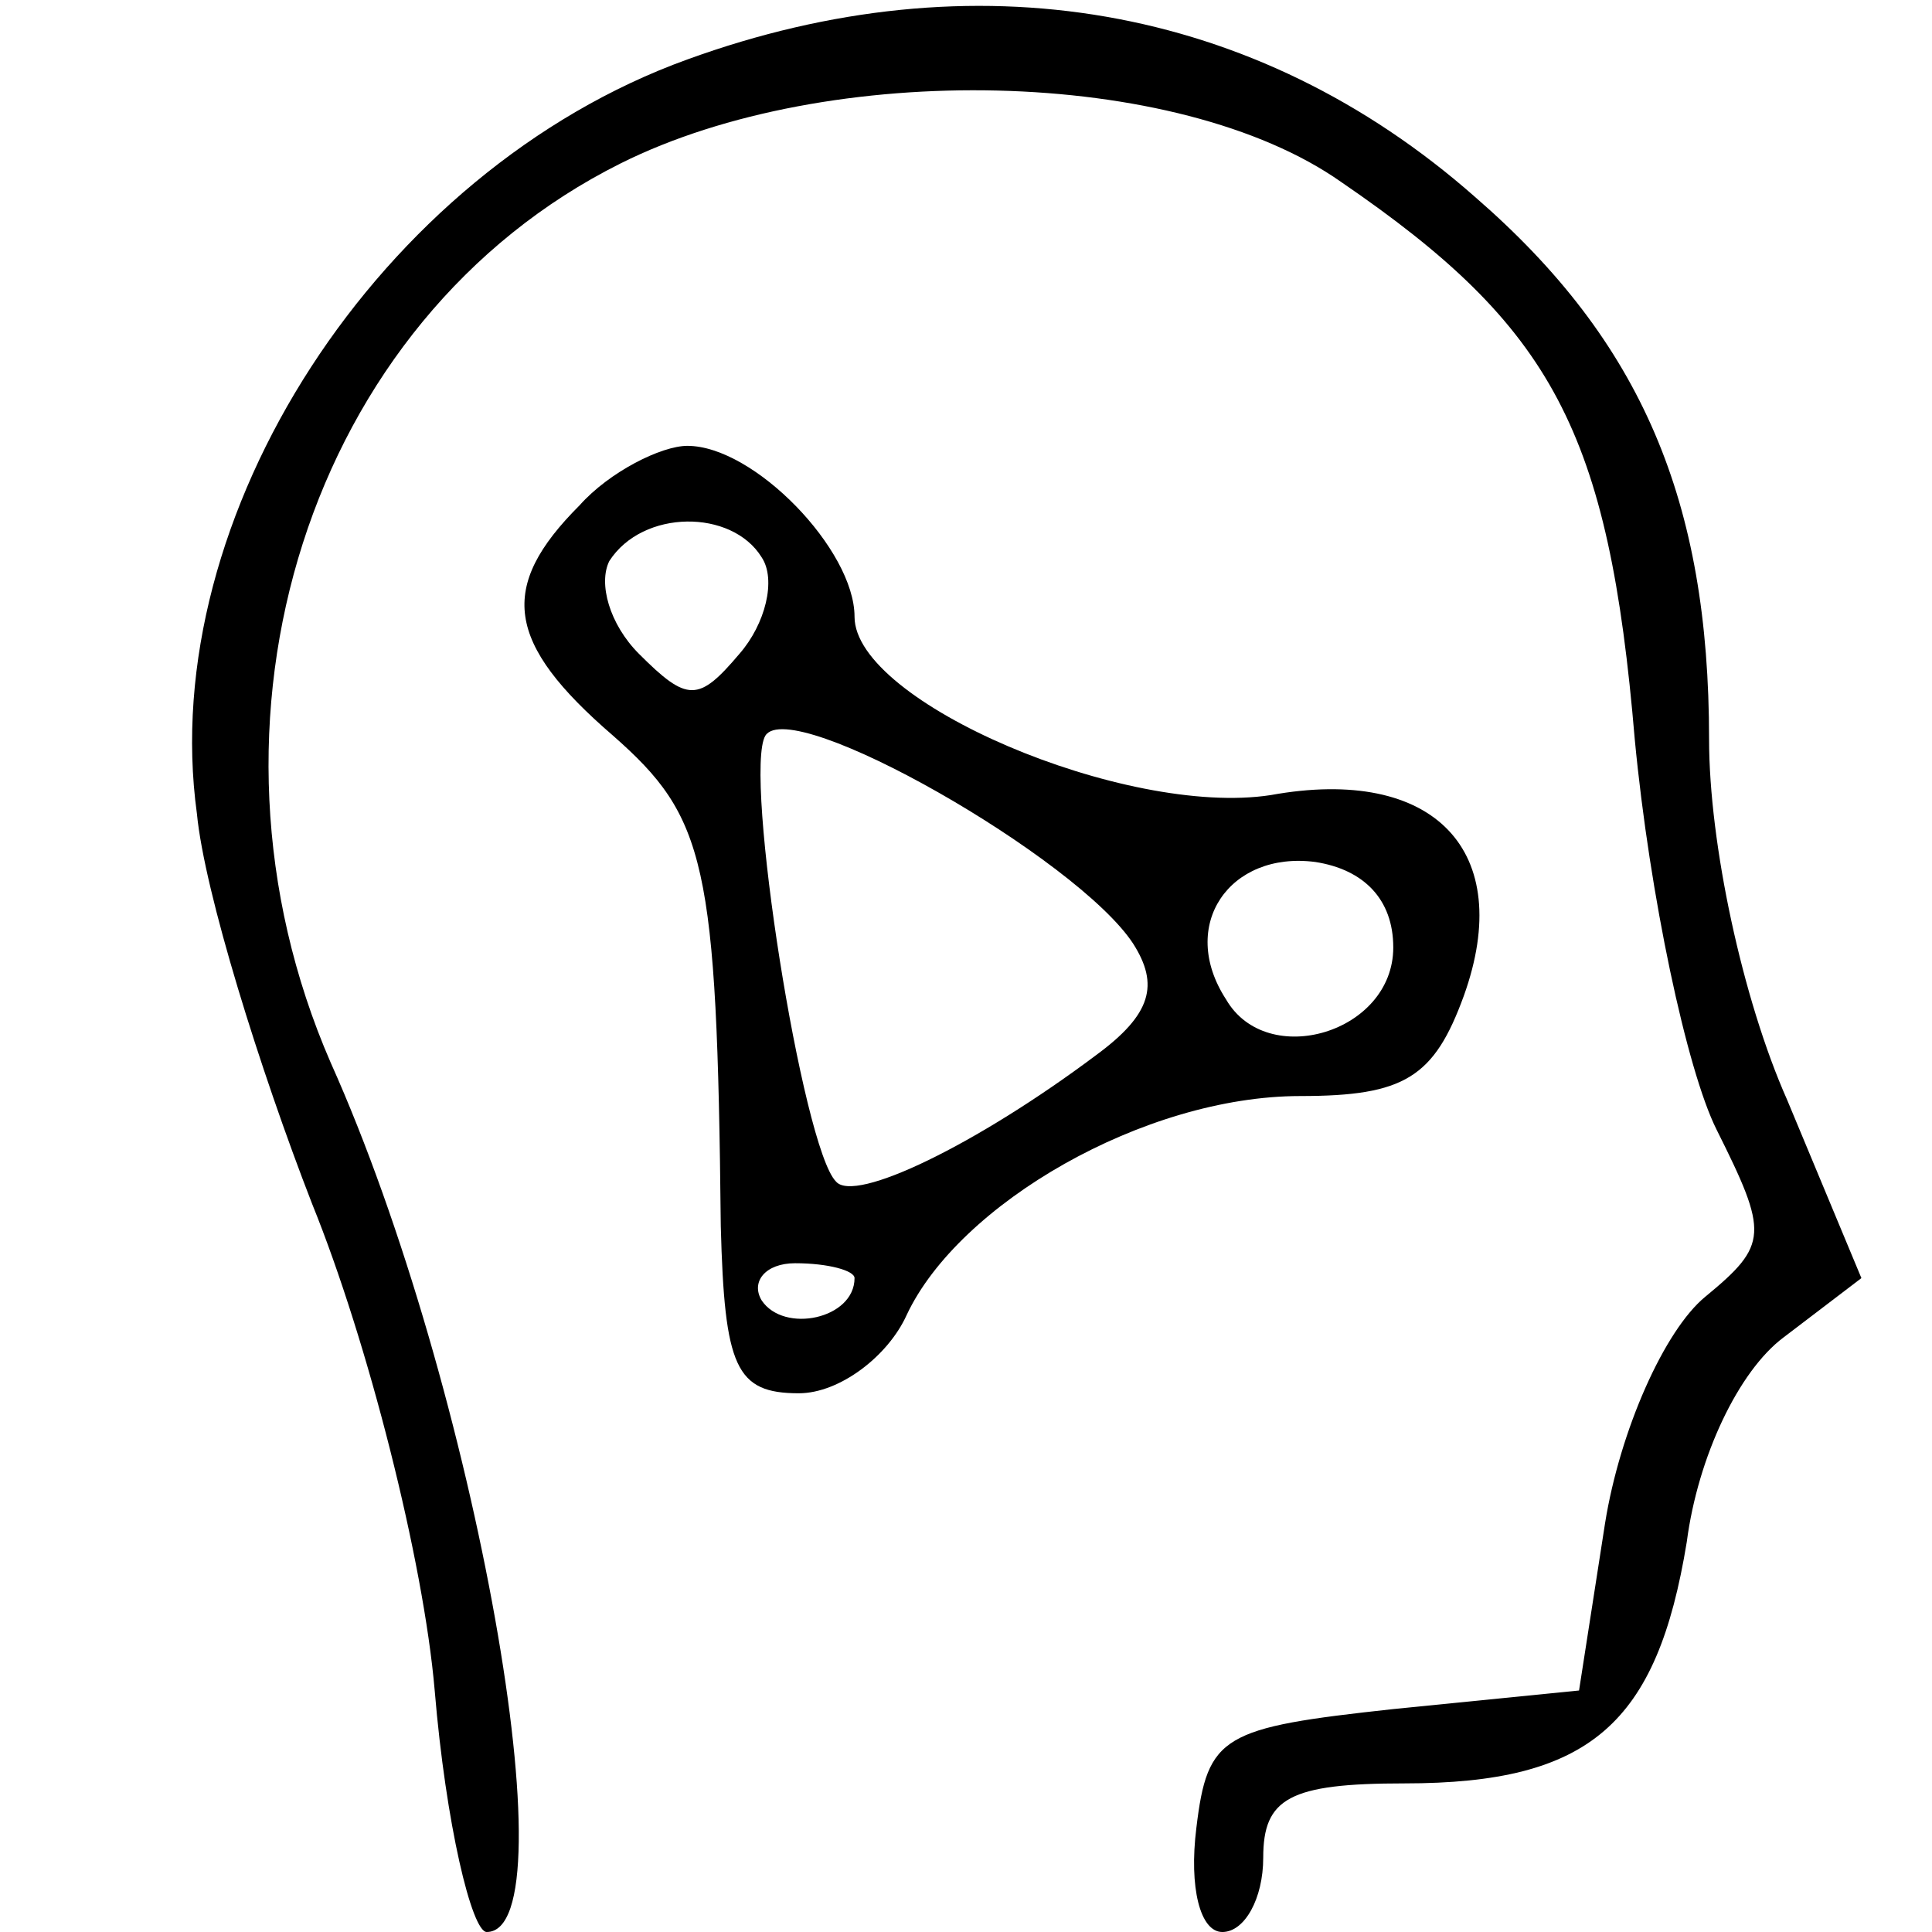
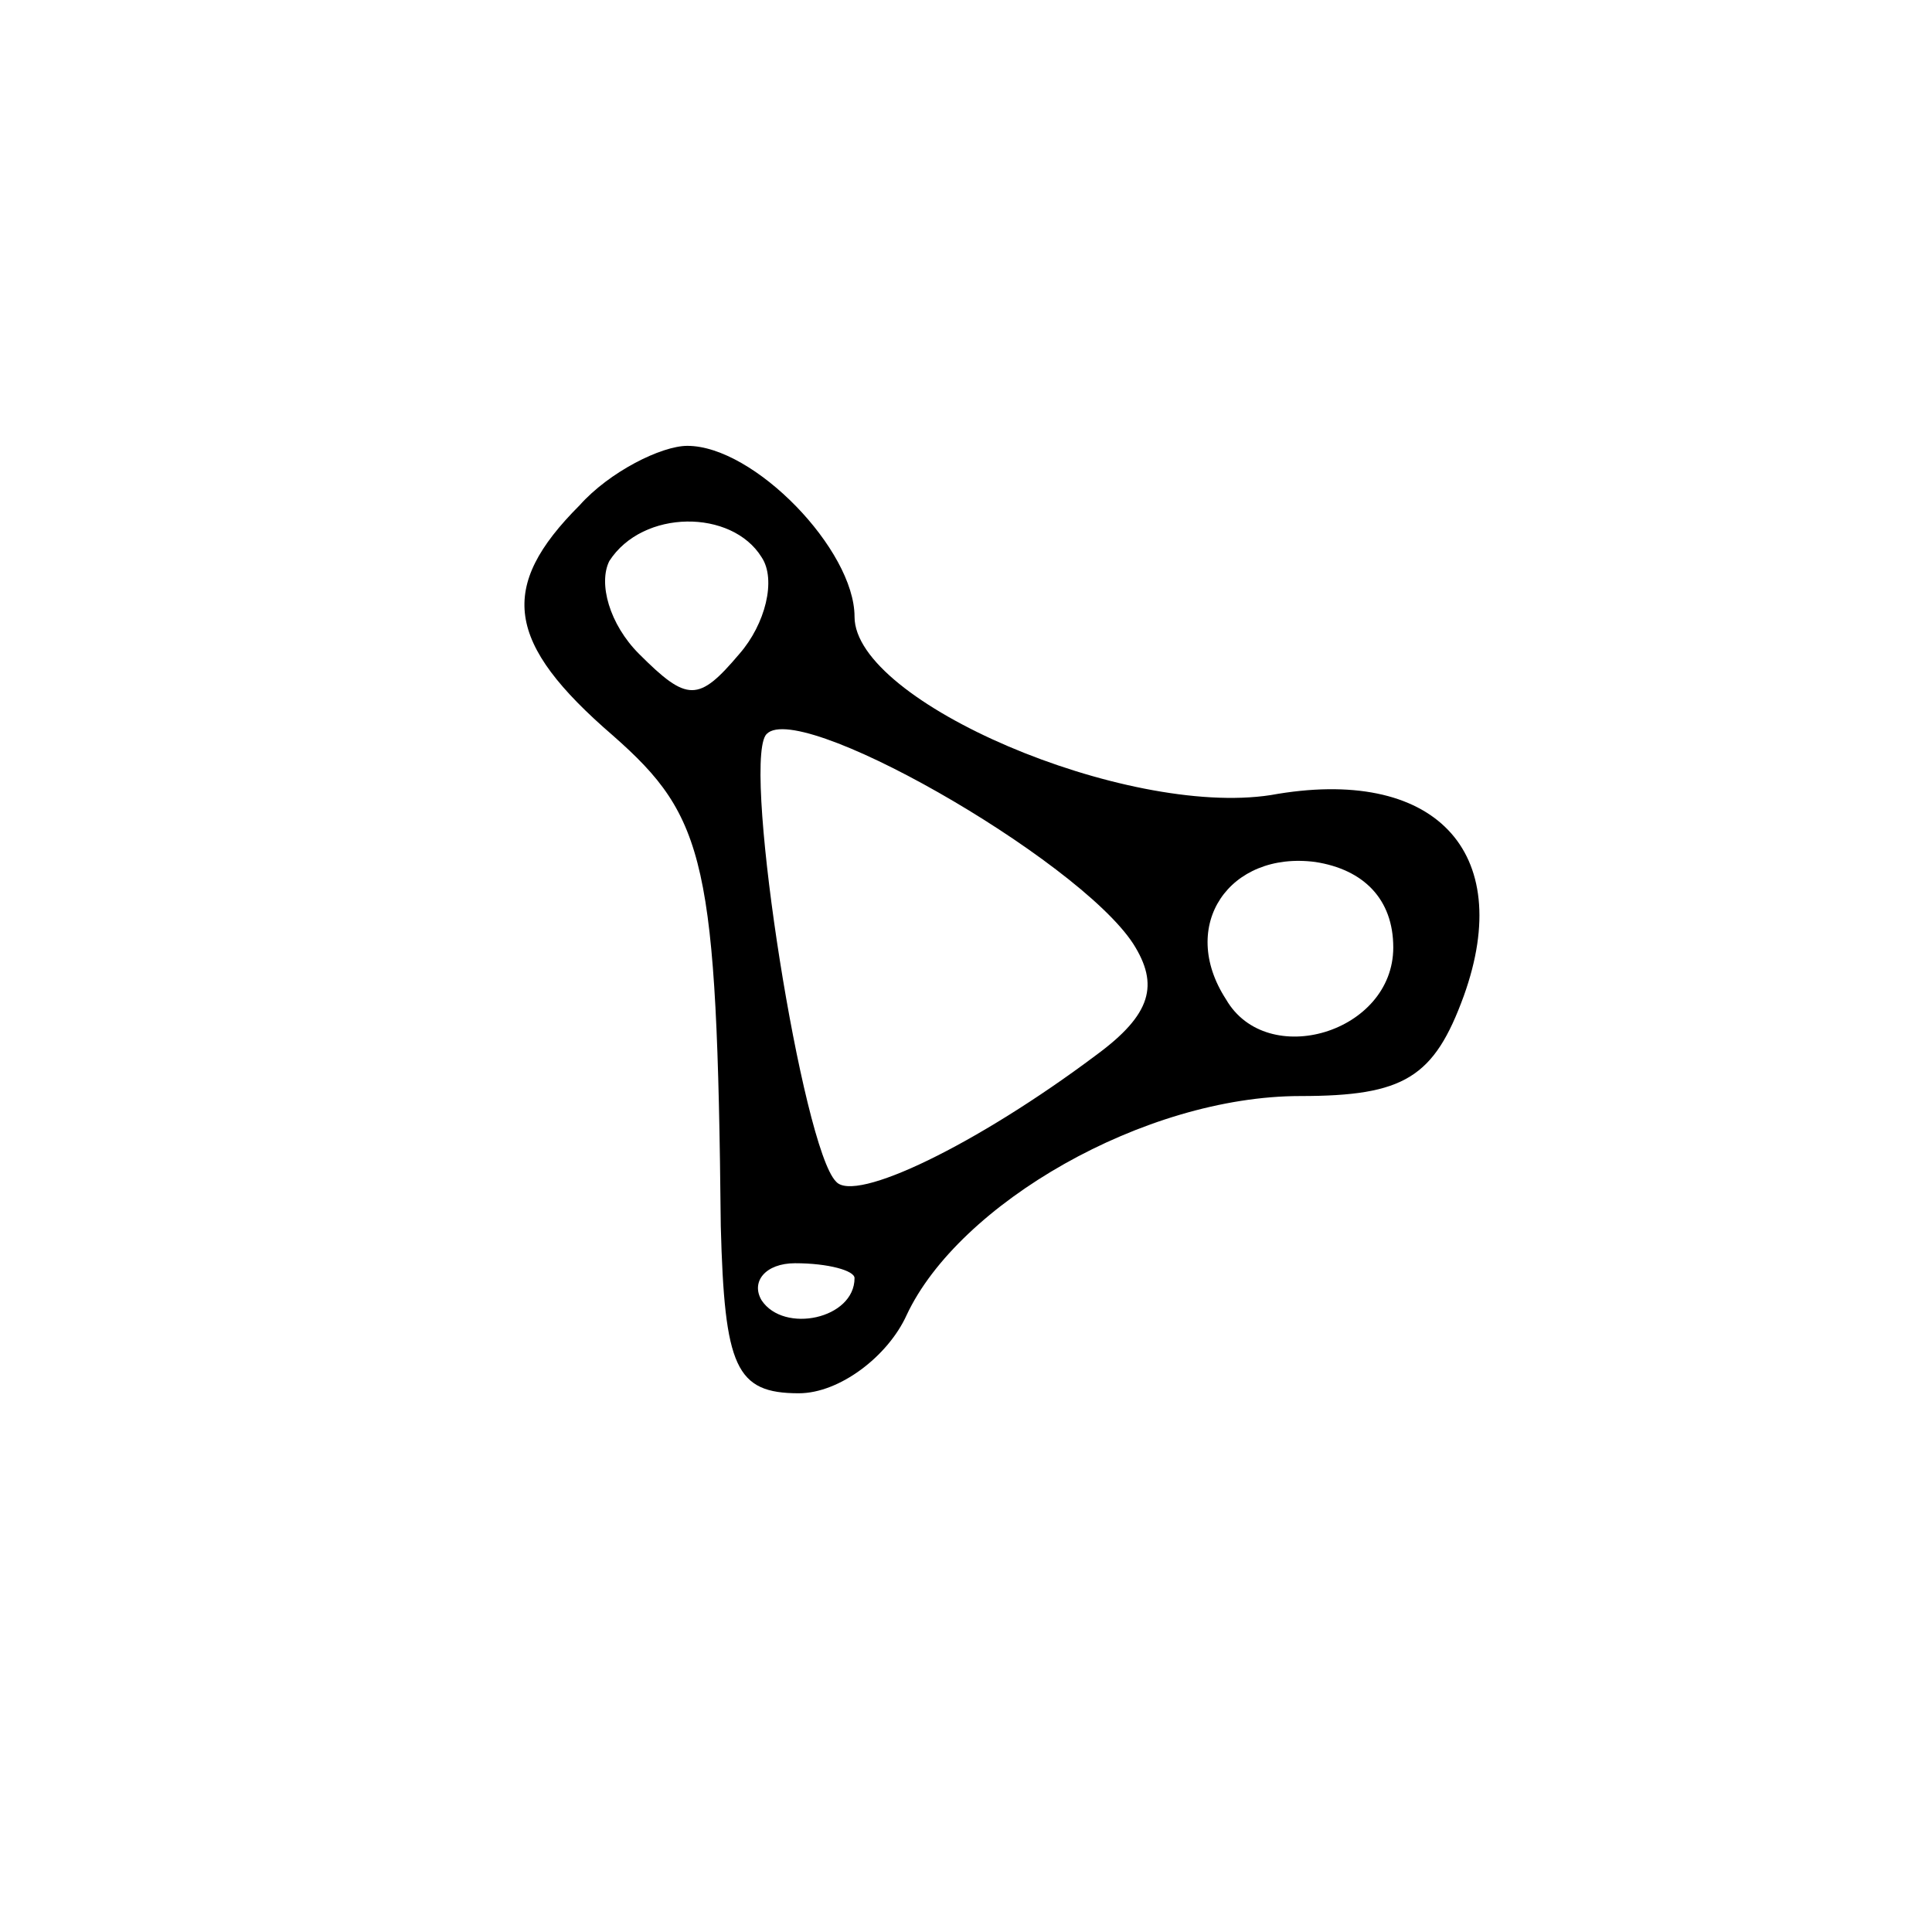
<svg xmlns="http://www.w3.org/2000/svg" version="1.0" width="52pt" height="52pt" viewBox="0 0 52 52" preserveAspectRatio="xMidYMid meet">
  <g transform="translate(0,52) scale(0.1,-0.1)" fill="#000000" stroke="none">
-     <path d="M185 504 c-83 -30 -143 -123 -132 -203 2 -21 17 -69 31 -105 15 -37 30 -96 33 -131 3 -36 10 -65 14 -65 23 0 -3 147 -42 234 -40 92 -6 200 78 242 56 28 150 26 194 -5 57 -39 72 -67 79 -150 4 -42 14 -89 22 -105 14 -28 14 -31 -3 -45 -11 -9 -23 -36 -27 -61 l-7 -45 -50 -5 c-46 -5 -50 -7 -53 -32 -2 -16 1 -28 7 -28 6 0 11 9 11 20 0 16 7 20 38 20 50 0 68 16 76 65 3 23 14 46 26 55 l21 16 -20 48 c-12 27 -21 69 -21 97 0 64 -18 107 -63 146 -59 52 -135 65 -212 37z" />
    <path d="M156 384 c-22 -22 -20 -37 9 -62 25 -22 28 -34 29 -132 1 -38 4 -45 21 -45 11 0 24 10 29 21 14 30 64 59 106 59 28 0 36 5 44 27 14 39 -8 62 -52 54 -39 -6 -112 25 -112 48 0 18 -27 46 -45 46 -7 0 -21 -7 -29 -16z m49 -14 c4 -6 1 -18 -6 -26 -11 -13 -14 -13 -27 0 -8 8 -11 19 -8 25 9 14 33 14 41 1z m100 -104 c7 -11 5 -19 -10 -30 -32 -24 -65 -40 -70 -34 -9 9 -25 110 -19 120 7 11 84 -33 99 -56z m70 -1 c0 -23 -34 -33 -45 -14 -13 20 1 40 24 37 13 -2 21 -10 21 -23z m-145 -89 c0 -11 -19 -15 -25 -6 -3 5 1 10 9 10 9 0 16 -2 16 -4z" />
  </g>
</svg>